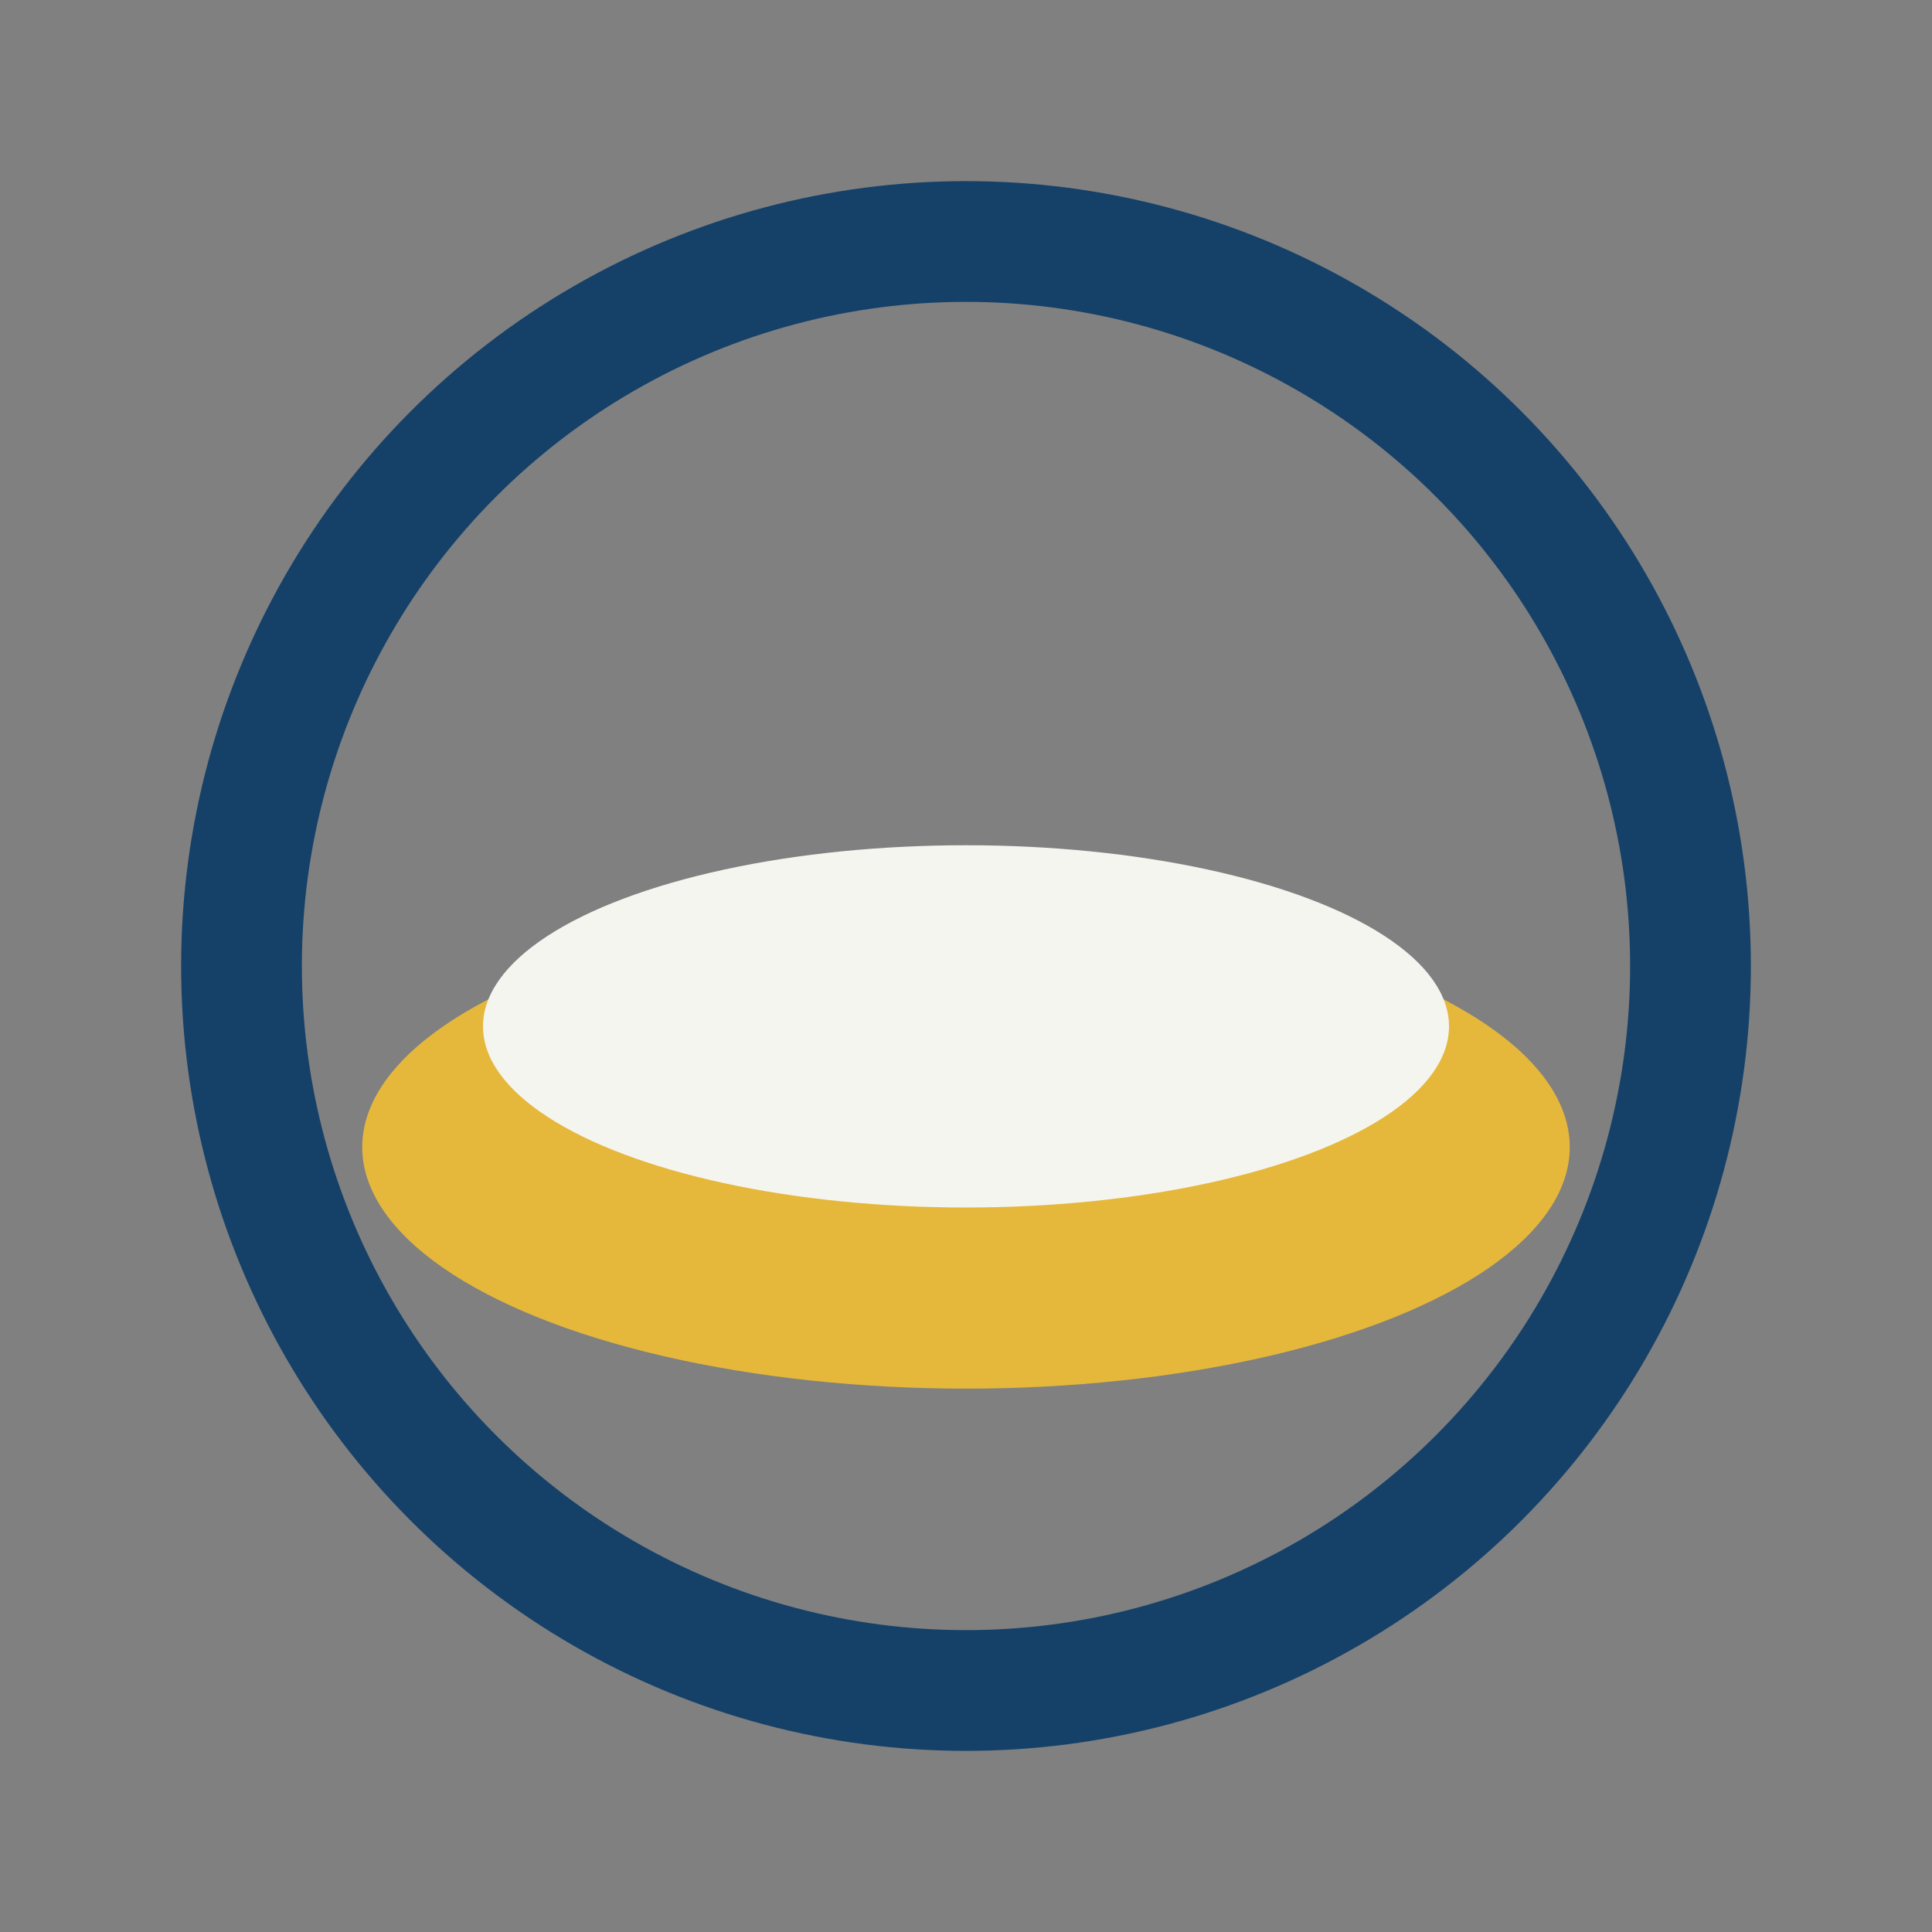
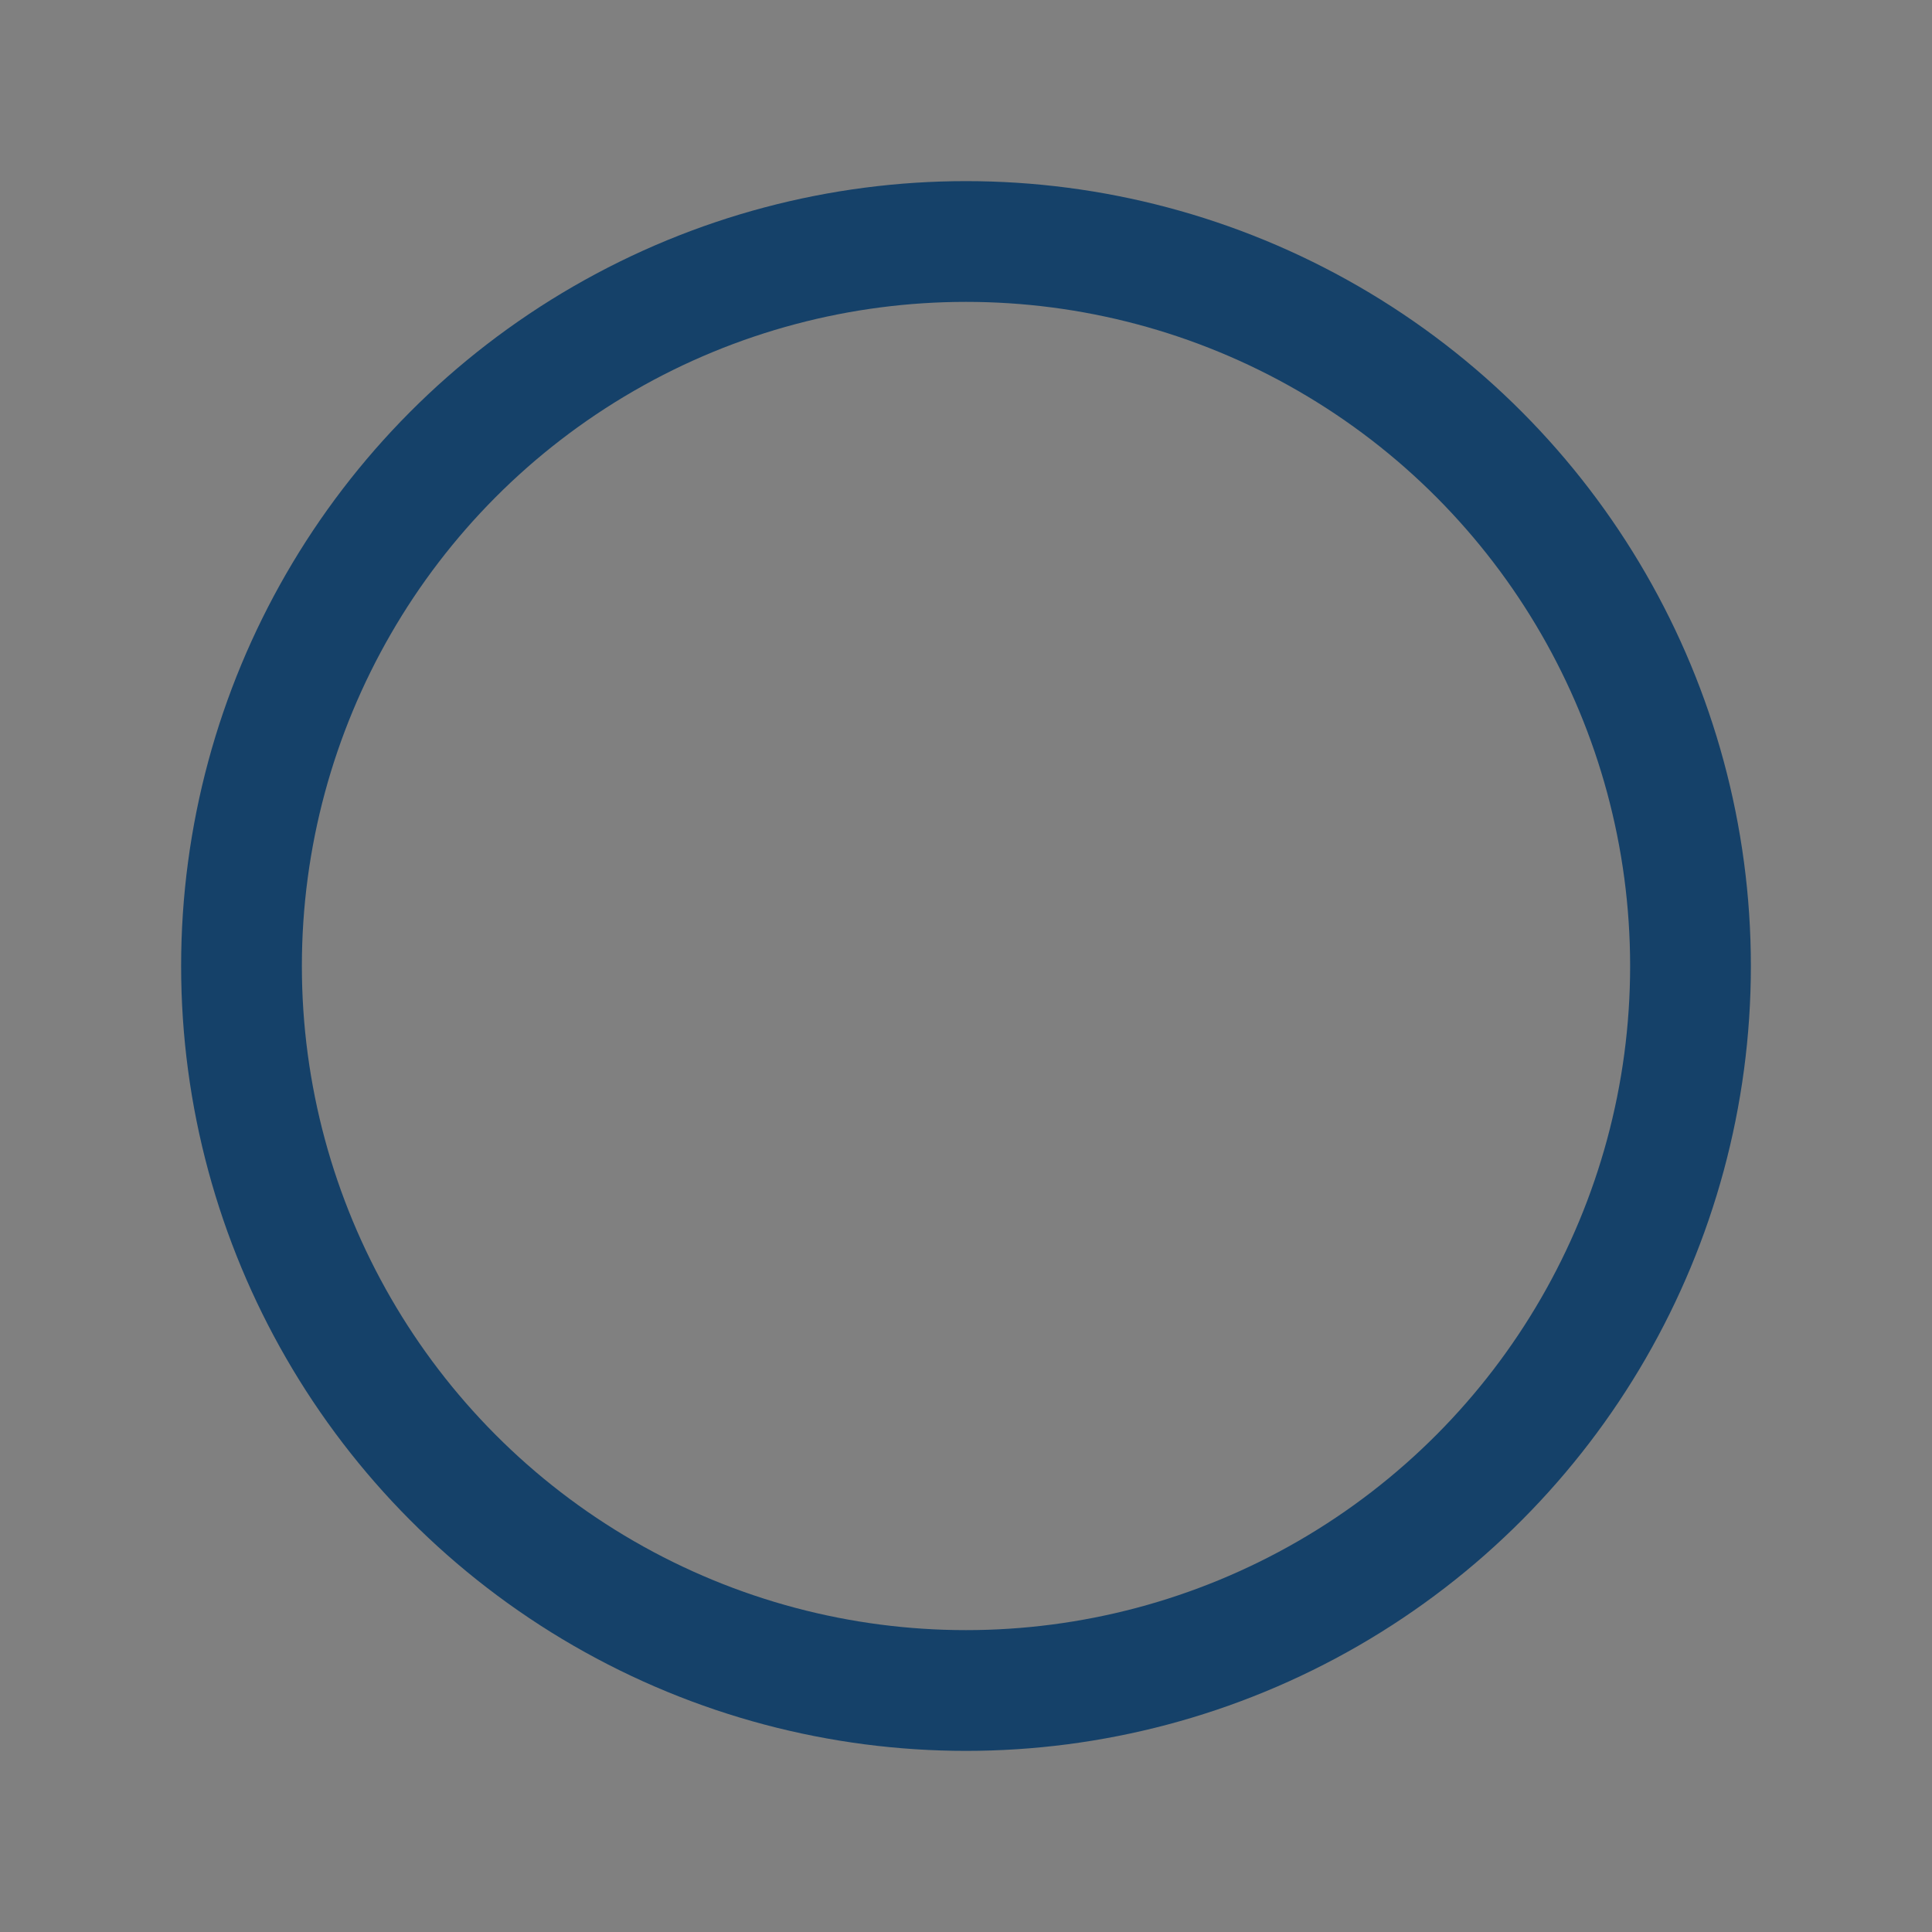
<svg xmlns="http://www.w3.org/2000/svg" width="32" height="32" viewBox="0 0 32 32">
  <rect x="0" y="0" width="32" height="32" fill="#808080" stroke="none" />
  <circle cx="16" cy="16" r="12" fill="none" stroke="#154169" stroke-width="2" />
-   <ellipse cx="16" cy="19" rx="10" ry="4" fill="#E5B83B" />
-   <ellipse cx="16" cy="17" rx="8" ry="3" fill="#F5F5F0" />
</svg>